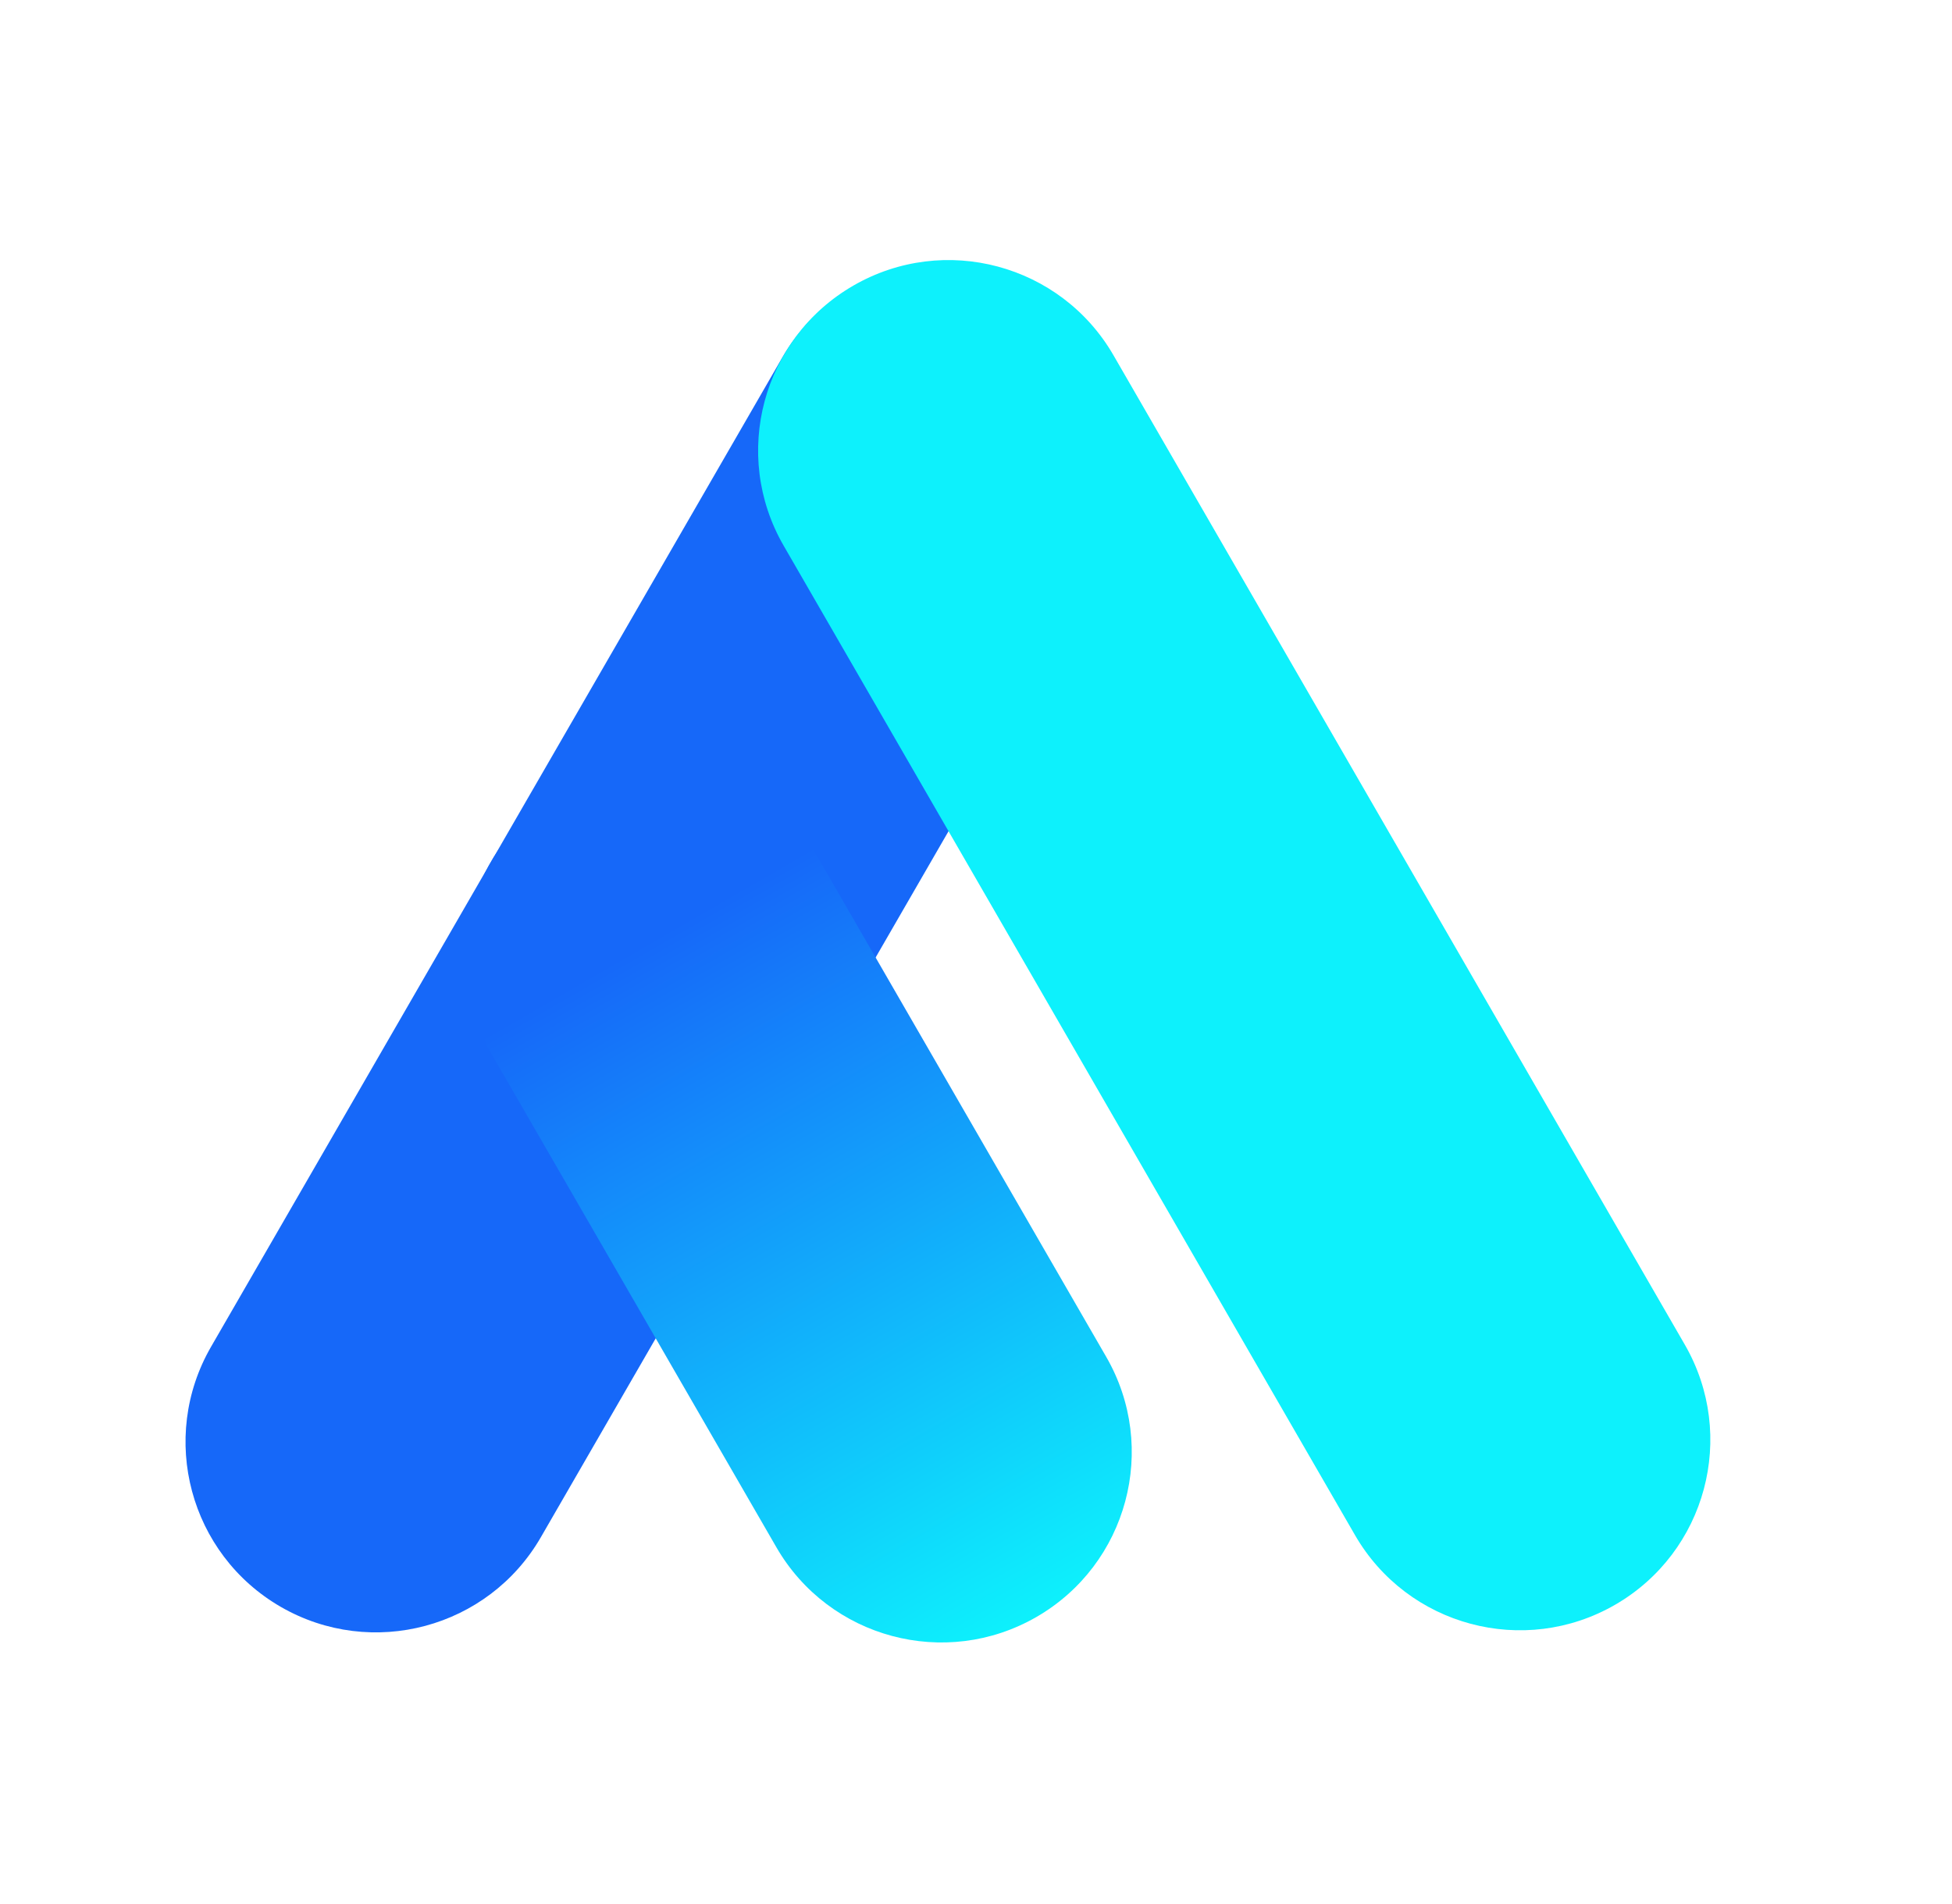
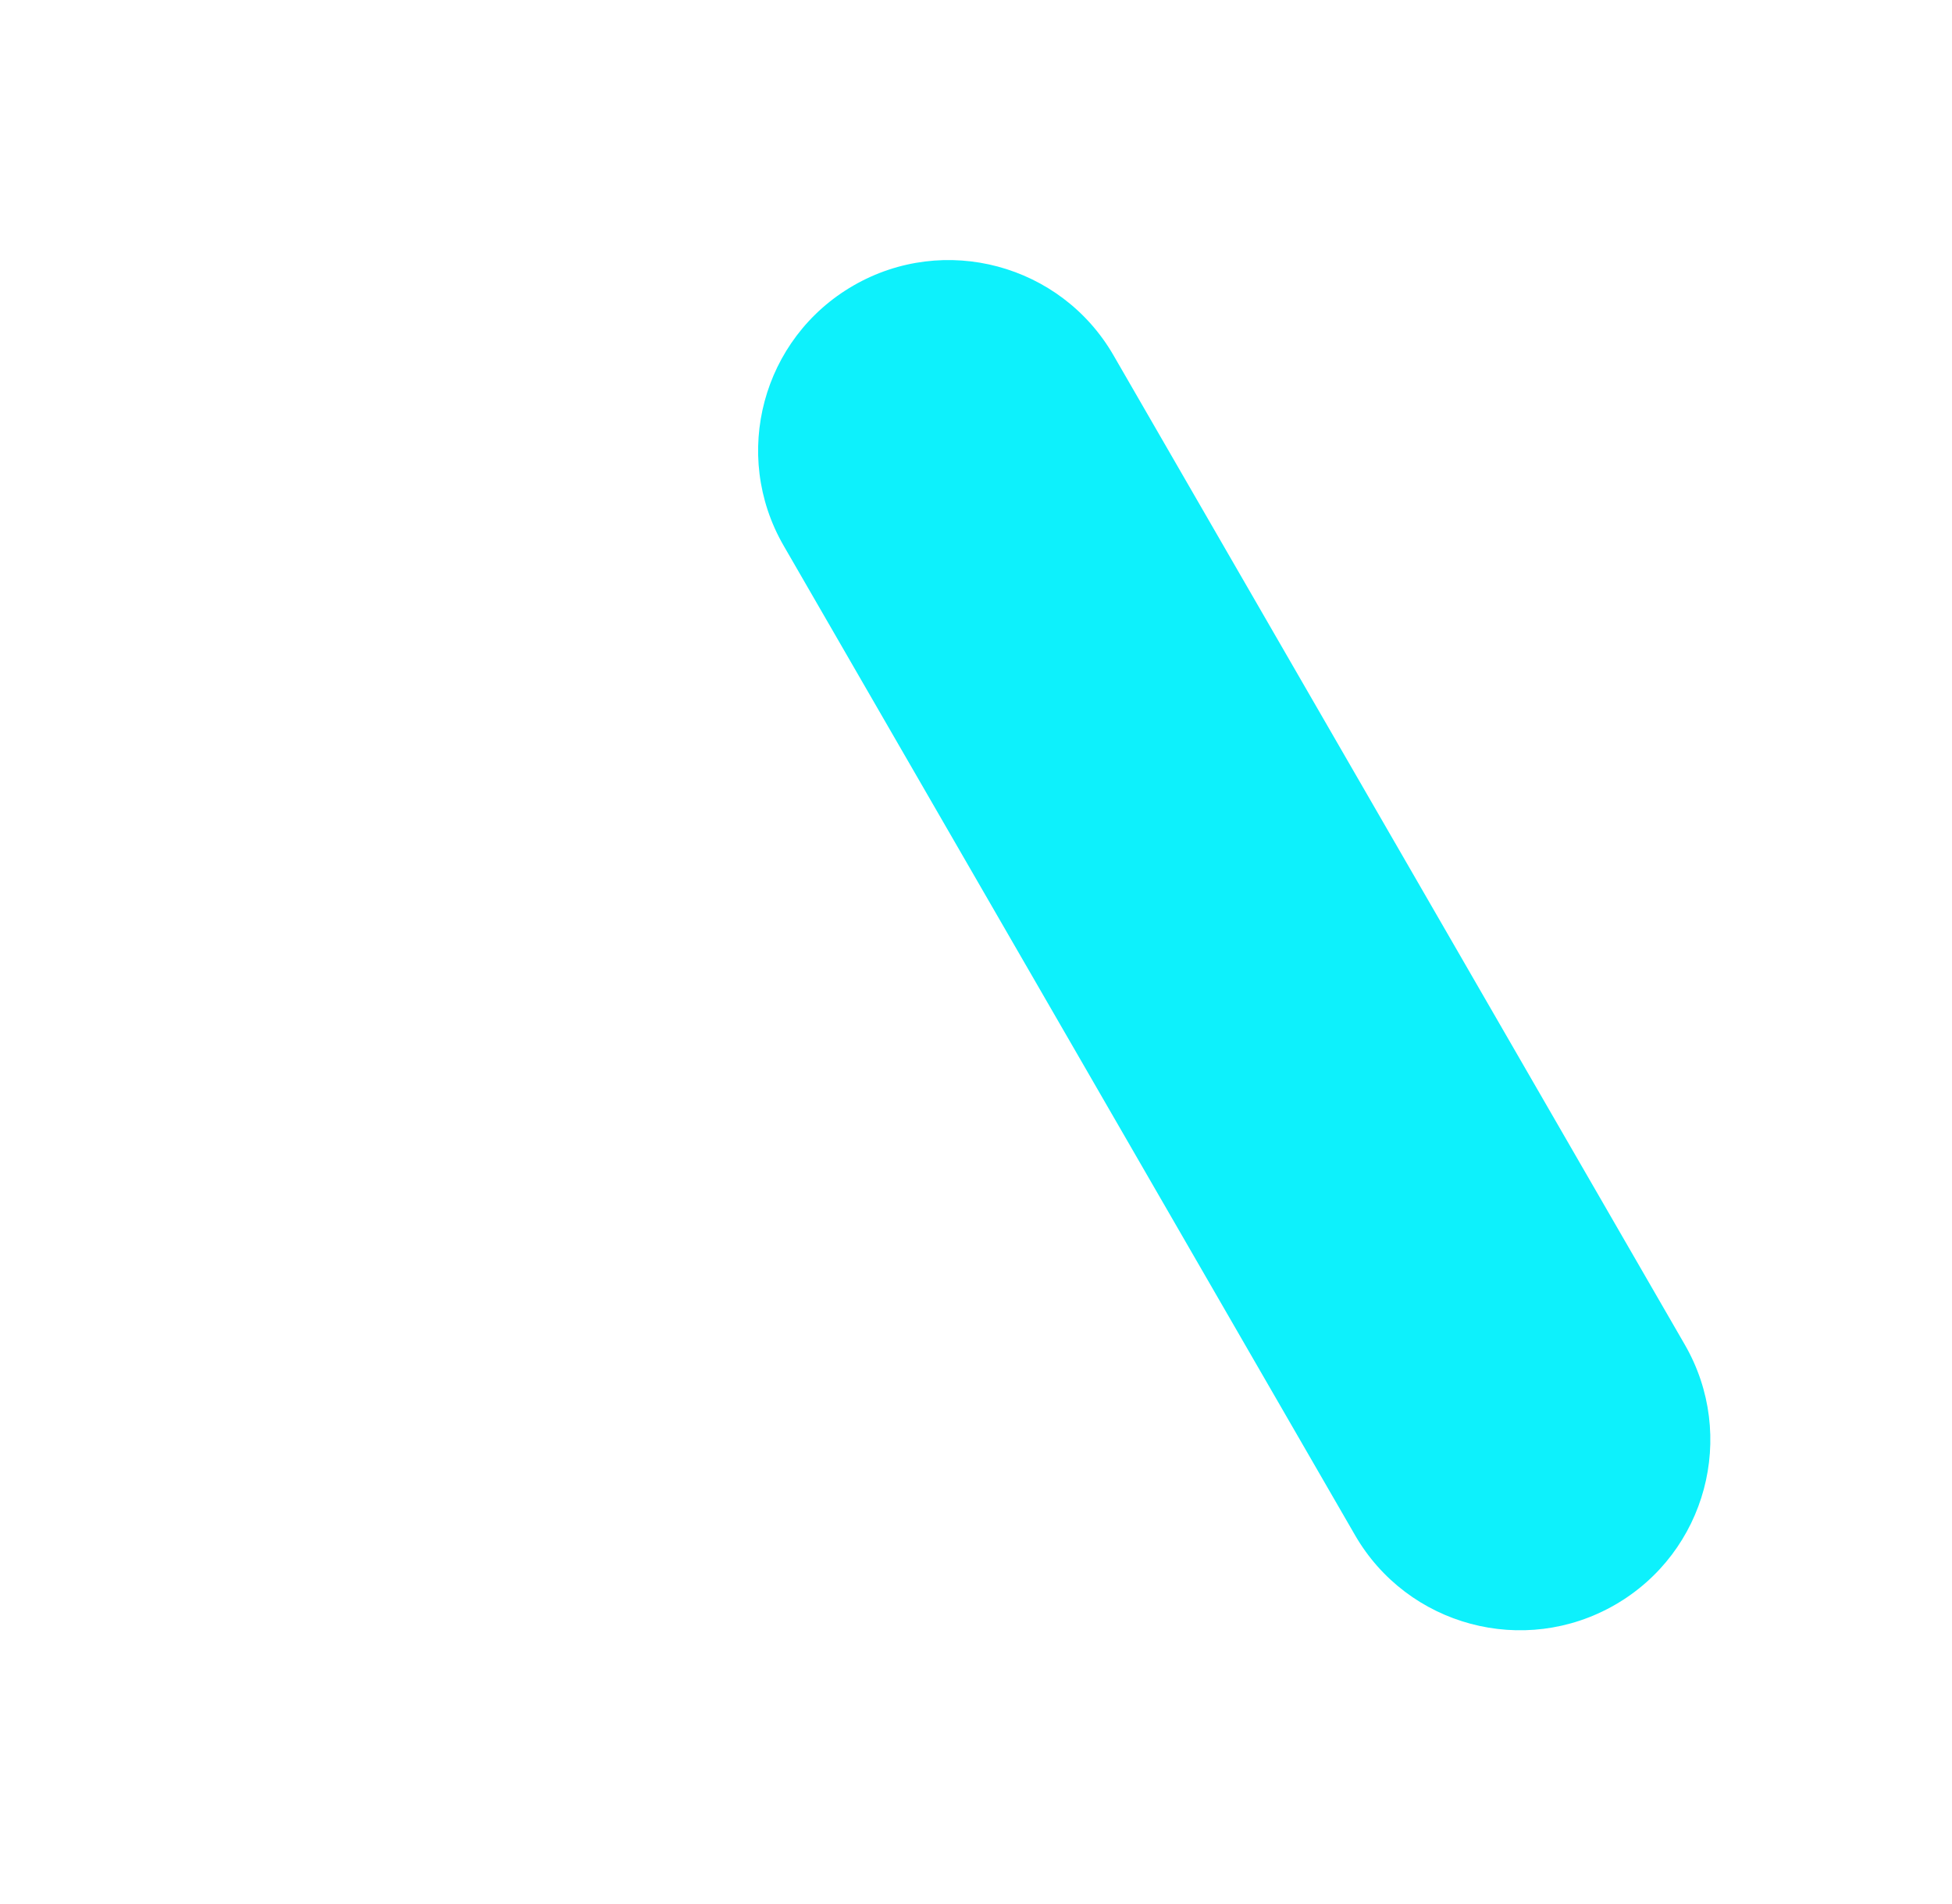
<svg xmlns="http://www.w3.org/2000/svg" width="41" height="40" viewBox="0 0 41 40" fill="none">
-   <path fill-rule="evenodd" clip-rule="evenodd" d="M21.897 6.044C23.81 7.149 24.466 9.595 23.361 11.508L21.361 14.972L17.361 21.9L13.361 28.829L11.361 32.293C10.257 34.206 7.81 34.861 5.897 33.757C3.984 32.652 3.329 30.206 4.433 28.293L6.433 24.829L10.433 17.9L14.433 10.972L16.433 7.508C17.538 5.595 19.984 4.939 21.897 6.044Z" fill="#1668F9" />
  <path fill-rule="evenodd" clip-rule="evenodd" d="M17.924 6C16.011 7.105 15.355 9.551 16.46 11.464L18.46 14.928L22.46 21.856L26.46 28.785L28.46 32.249C29.564 34.162 32.011 34.817 33.924 33.713C35.837 32.608 36.492 30.162 35.388 28.249L33.388 24.785L29.388 17.856L25.388 10.928L23.388 7.464C22.283 5.551 19.837 4.895 17.924 6Z" fill="#0DF1FC" />
-   <path fill-rule="evenodd" clip-rule="evenodd" d="M14.307 29.041L16.307 32.505C17.412 34.418 19.858 35.073 21.771 33.969C23.684 32.864 24.34 30.418 23.235 28.505L21.235 25.041L17.235 18.112C16.131 16.199 13.684 15.544 11.771 16.648C9.858 17.753 9.203 20.199 10.307 22.112L14.307 29.041Z" fill="url(#paint0_linear_1352_4876)" />
  <defs>
    <linearGradient id="paint0_linear_1352_4876" x1="21.771" y1="33.969" x2="11.771" y2="16.648" gradientUnits="userSpaceOnUse">
      <stop stop-color="#0DF1FC" />
      <stop offset="0.818" stop-color="#1668F9" />
    </linearGradient>
  </defs>
</svg>